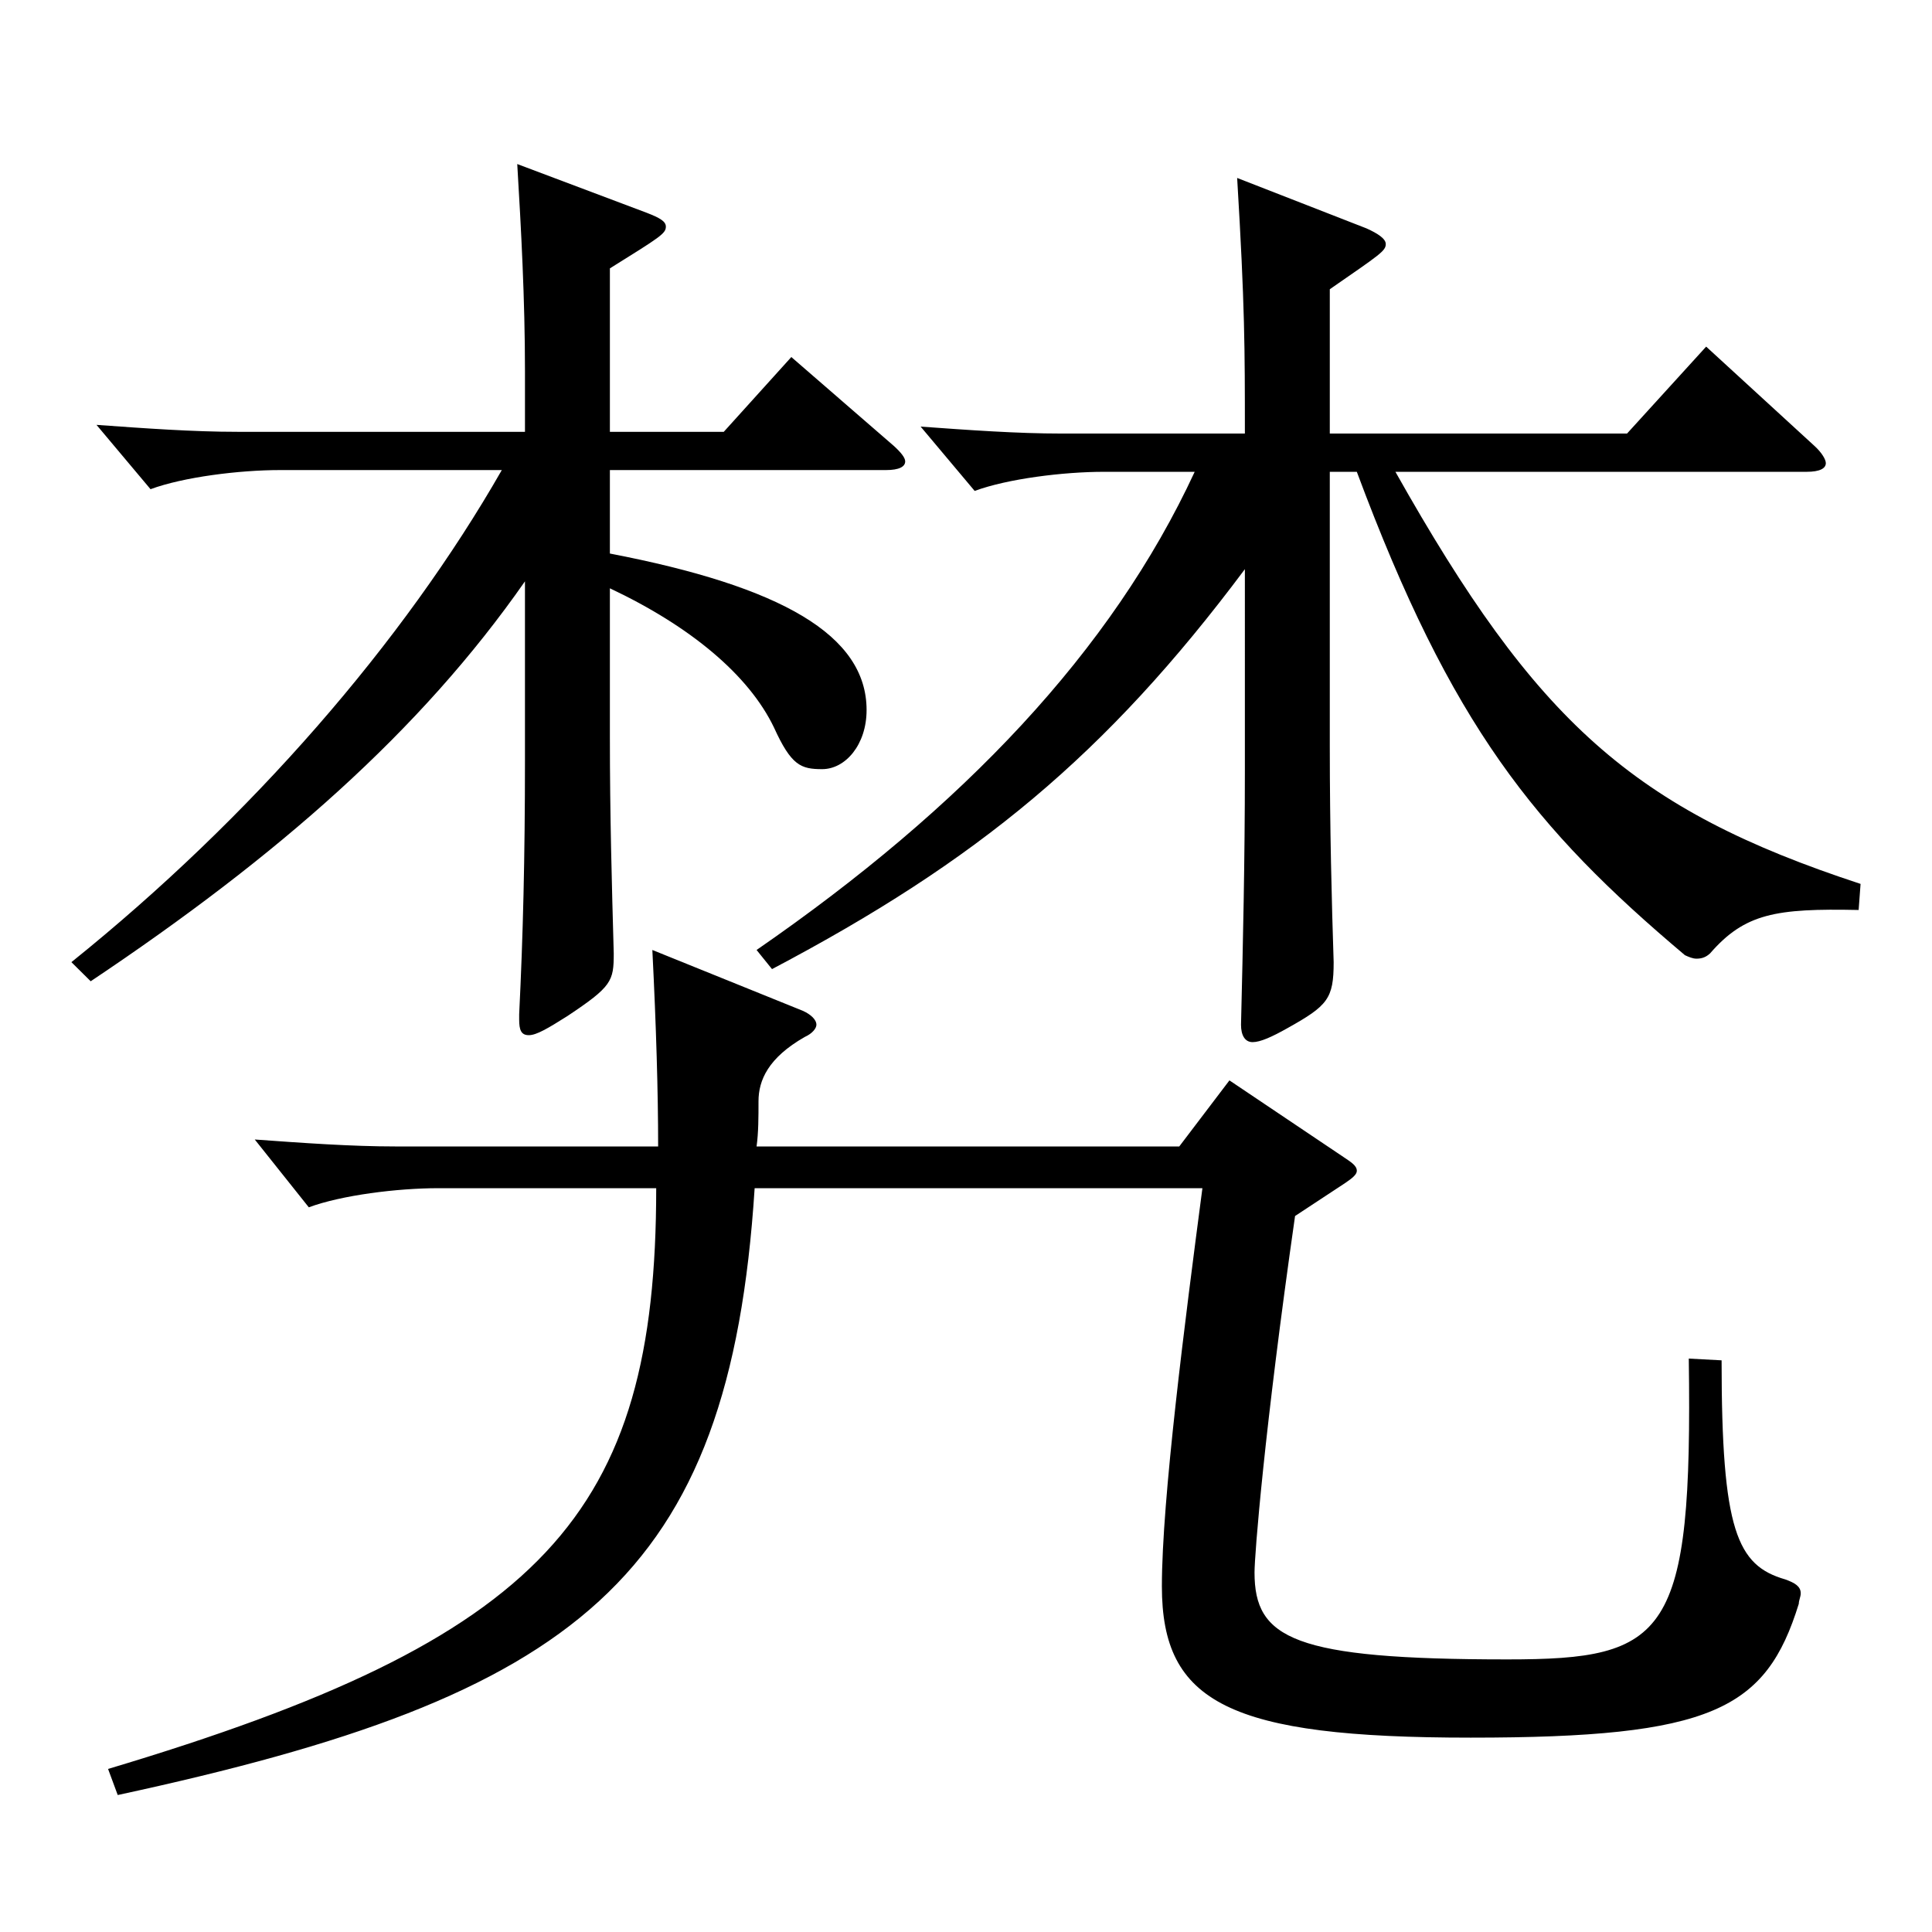
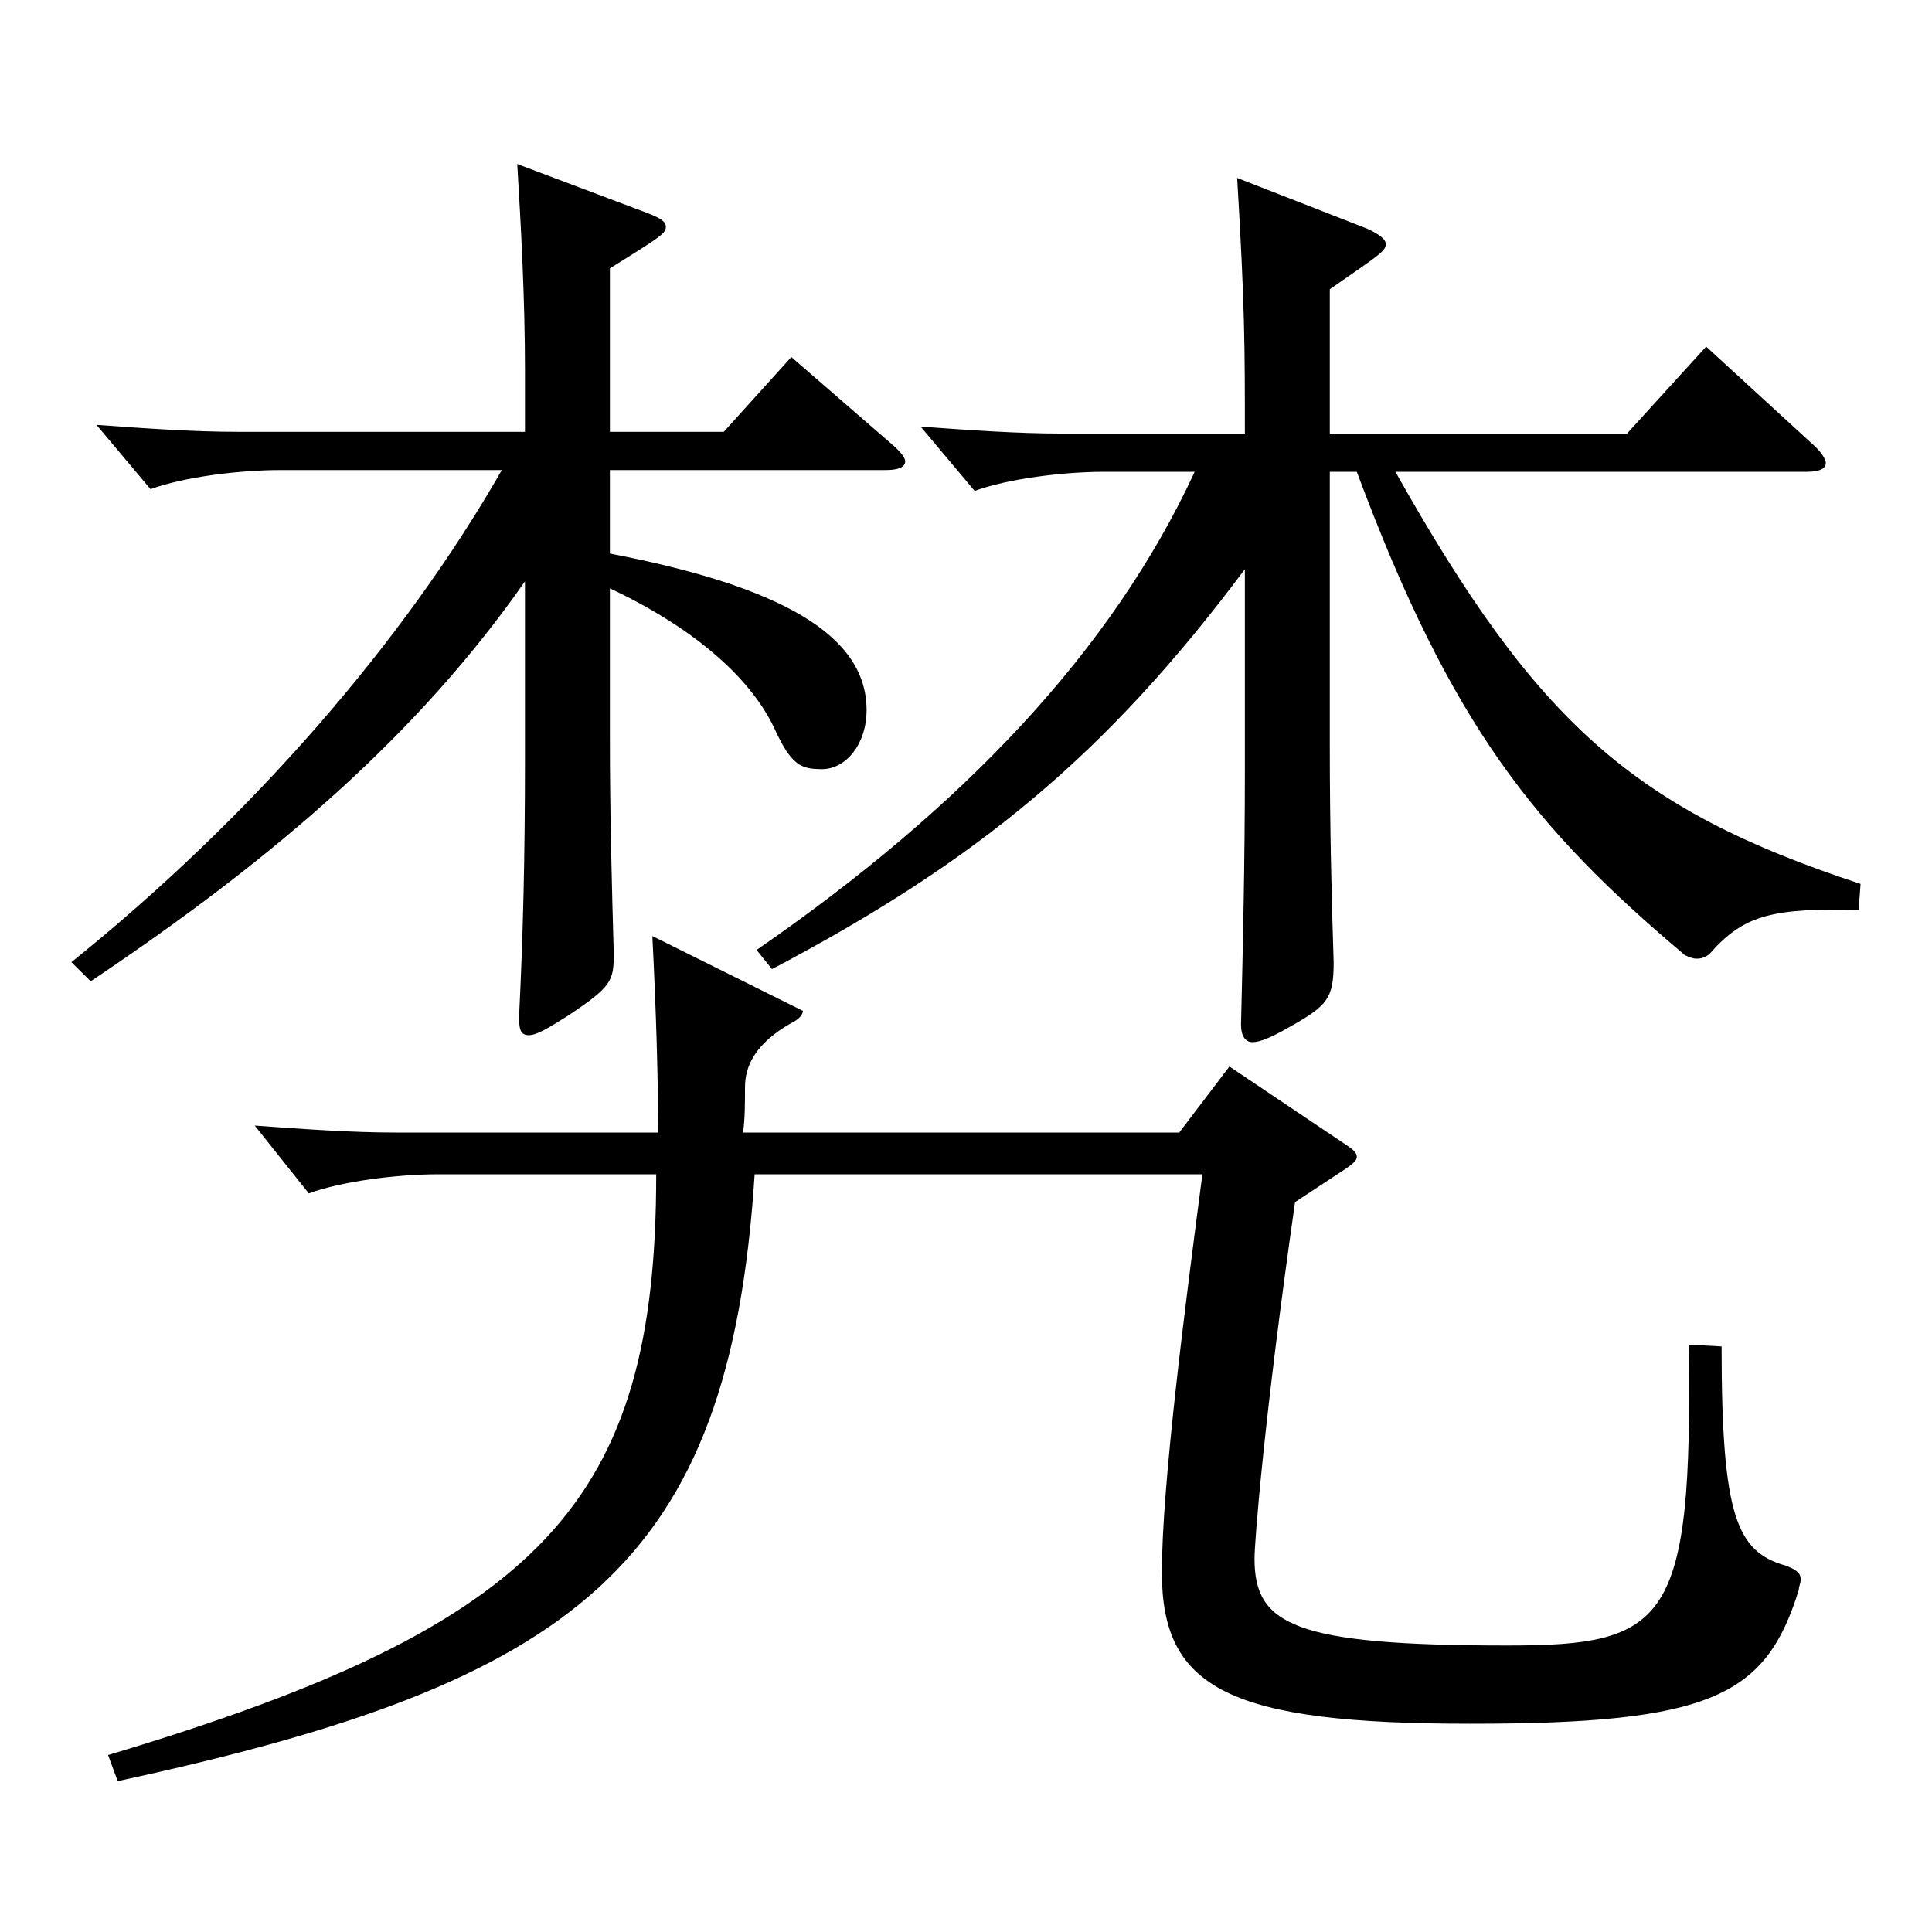
<svg xmlns="http://www.w3.org/2000/svg" version="1.1" id="图层_1" x="0px" y="0px" width="1000px" height="1000px" viewBox="0 0 1000 1000" enable-background="new 0 0 1000 1000" xml:space="preserve">
-   <path d="M36.958,498.006c92.906-74.699,171.827-165.599,222.775-254.698H144.85c-20.979,0-49.95,3.601-66.933,9.9l-27.972-33.3  c24.975,1.8,49.949,3.6,72.926,3.6h148.851v-31.499c0-36.9-1.998-73.8-3.996-107.1l66.932,25.2c6.993,2.699,9.99,4.5,9.99,7.199  c0,3.601-2.997,5.4-28.971,21.6v84.6h58.94l34.965-38.699l52.946,45.899c3.996,3.601,5.994,6.3,5.994,8.1c0,2.7-2.997,4.5-9.99,4.5  H315.677v43.2c88.91,17.1,132.866,42.3,132.866,80.999c0,18-10.989,30.601-22.977,30.601c-10.989,0-15.984-1.801-24.976-21.601  c-12.986-27-42.956-52.199-84.914-71.999v76.499c0,41.4,0.999,76.5,1.998,112.499c0,14.4-0.999,17.101-23.976,32.4  c-9.99,6.3-15.984,9.899-19.979,9.899c-3.996,0-4.995-2.699-4.995-8.1v-2.7c1.998-40.499,2.997-80.999,2.997-131.398v-92.7  c-53.946,77.399-127.871,142.199-224.773,206.999L36.958,498.006z M415.576,523.206c3.996,1.8,6.993,4.5,6.993,7.2  c0,1.8-1.998,4.5-5.994,6.3c-18.981,10.8-23.976,22.5-23.976,33.3c0,8.1,0,16.2-0.999,23.399H610.38l25.974-34.199l58.94,39.6  c3.996,2.7,6.993,4.5,6.993,7.2c0,1.8-1.998,3.6-5.994,6.3l-25.974,17.1c-15.984,111.6-20.979,175.499-20.979,184.499  c0,34.199,19.979,45,130.867,45c82.917,0,95.903-11.7,93.906-155.699l16.982,0.899c0,88.2,7.992,106.199,32.967,113.399  c4.995,1.8,7.992,3.601,7.992,7.2c0,1.8-0.999,3.6-0.999,5.4c-16.983,54.899-44.955,69.299-169.829,69.299  s-159.839-18-159.839-78.299c0-45,11.988-137.699,20.979-206.099H390.602c-12.987,202.498-91.907,262.798-329.668,314.098  l-4.995-13.5c225.772-67.5,283.714-131.399,283.714-300.598H226.767c-20.979,0-49.949,3.6-66.933,9.899l-27.972-35.1  c24.975,1.8,49.949,3.6,72.927,3.6h135.862c0-27.899-0.999-62.1-2.997-101.699L415.576,523.206z M688.301,224.408h153.845l40.959-45  l55.943,51.3c3.996,3.601,5.994,7.2,5.994,9c0,2.7-2.997,4.5-9.989,4.5H722.267c72.927,129.599,122.876,174.599,240.758,213.299  l-0.999,13.5c-42.957-0.9-58.94,1.8-76.923,22.499c-1.998,1.801-3.996,2.7-6.993,2.7c-1.998,0-3.995-0.899-5.993-1.8  c-77.922-65.699-120.879-118.799-169.829-250.198h-13.986v142.199c0,42.3,0.999,80.999,1.998,111.599c0,18.9-2.997,22.5-23.976,34.2  c-7.992,4.5-13.986,7.2-17.981,7.2c-3.996,0-5.994-3.601-5.994-9c0.999-41.4,1.998-84.6,1.998-131.399V294.607  c-71.928,96.3-138.86,151.199-244.754,206.999l-7.991-9.9c106.892-73.799,183.814-154.799,226.771-247.498h-46.953  c-20.979,0-49.949,3.6-66.933,9.899l-27.972-33.299c24.975,1.8,49.949,3.6,72.927,3.6h94.904c0-44.1,0-65.699-3.996-132.299  l66.933,26.1c5.994,2.7,9.989,5.399,9.989,8.1c0,3.601-2.997,5.4-28.971,23.4V224.408z" />
+   <path d="M36.958,498.006c92.906-74.699,171.827-165.599,222.775-254.698H144.85c-20.979,0-49.95,3.601-66.933,9.9l-27.972-33.3  c24.975,1.8,49.949,3.6,72.926,3.6h148.851v-31.499c0-36.9-1.998-73.8-3.996-107.1l66.932,25.2c6.993,2.699,9.99,4.5,9.99,7.199  c0,3.601-2.997,5.4-28.971,21.6v84.6h58.94l34.965-38.699l52.946,45.899c3.996,3.601,5.994,6.3,5.994,8.1c0,2.7-2.997,4.5-9.99,4.5  H315.677v43.2c88.91,17.1,132.866,42.3,132.866,80.999c0,18-10.989,30.601-22.977,30.601c-10.989,0-15.984-1.801-24.976-21.601  c-12.986-27-42.956-52.199-84.914-71.999v76.499c0,41.4,0.999,76.5,1.998,112.499c0,14.4-0.999,17.101-23.976,32.4  c-9.99,6.3-15.984,9.899-19.979,9.899c-3.996,0-4.995-2.699-4.995-8.1v-2.7c1.998-40.499,2.997-80.999,2.997-131.398v-92.7  c-53.946,77.399-127.871,142.199-224.773,206.999L36.958,498.006z M415.576,523.206c0,1.8-1.998,4.5-5.994,6.3c-18.981,10.8-23.976,22.5-23.976,33.3c0,8.1,0,16.2-0.999,23.399H610.38l25.974-34.199l58.94,39.6  c3.996,2.7,6.993,4.5,6.993,7.2c0,1.8-1.998,3.6-5.994,6.3l-25.974,17.1c-15.984,111.6-20.979,175.499-20.979,184.499  c0,34.199,19.979,45,130.867,45c82.917,0,95.903-11.7,93.906-155.699l16.982,0.899c0,88.2,7.992,106.199,32.967,113.399  c4.995,1.8,7.992,3.601,7.992,7.2c0,1.8-0.999,3.6-0.999,5.4c-16.983,54.899-44.955,69.299-169.829,69.299  s-159.839-18-159.839-78.299c0-45,11.988-137.699,20.979-206.099H390.602c-12.987,202.498-91.907,262.798-329.668,314.098  l-4.995-13.5c225.772-67.5,283.714-131.399,283.714-300.598H226.767c-20.979,0-49.949,3.6-66.933,9.899l-27.972-35.1  c24.975,1.8,49.949,3.6,72.927,3.6h135.862c0-27.899-0.999-62.1-2.997-101.699L415.576,523.206z M688.301,224.408h153.845l40.959-45  l55.943,51.3c3.996,3.601,5.994,7.2,5.994,9c0,2.7-2.997,4.5-9.989,4.5H722.267c72.927,129.599,122.876,174.599,240.758,213.299  l-0.999,13.5c-42.957-0.9-58.94,1.8-76.923,22.499c-1.998,1.801-3.996,2.7-6.993,2.7c-1.998,0-3.995-0.899-5.993-1.8  c-77.922-65.699-120.879-118.799-169.829-250.198h-13.986v142.199c0,42.3,0.999,80.999,1.998,111.599c0,18.9-2.997,22.5-23.976,34.2  c-7.992,4.5-13.986,7.2-17.981,7.2c-3.996,0-5.994-3.601-5.994-9c0.999-41.4,1.998-84.6,1.998-131.399V294.607  c-71.928,96.3-138.86,151.199-244.754,206.999l-7.991-9.9c106.892-73.799,183.814-154.799,226.771-247.498h-46.953  c-20.979,0-49.949,3.6-66.933,9.899l-27.972-33.299c24.975,1.8,49.949,3.6,72.927,3.6h94.904c0-44.1,0-65.699-3.996-132.299  l66.933,26.1c5.994,2.7,9.989,5.399,9.989,8.1c0,3.601-2.997,5.4-28.971,23.4V224.408z" />
</svg>